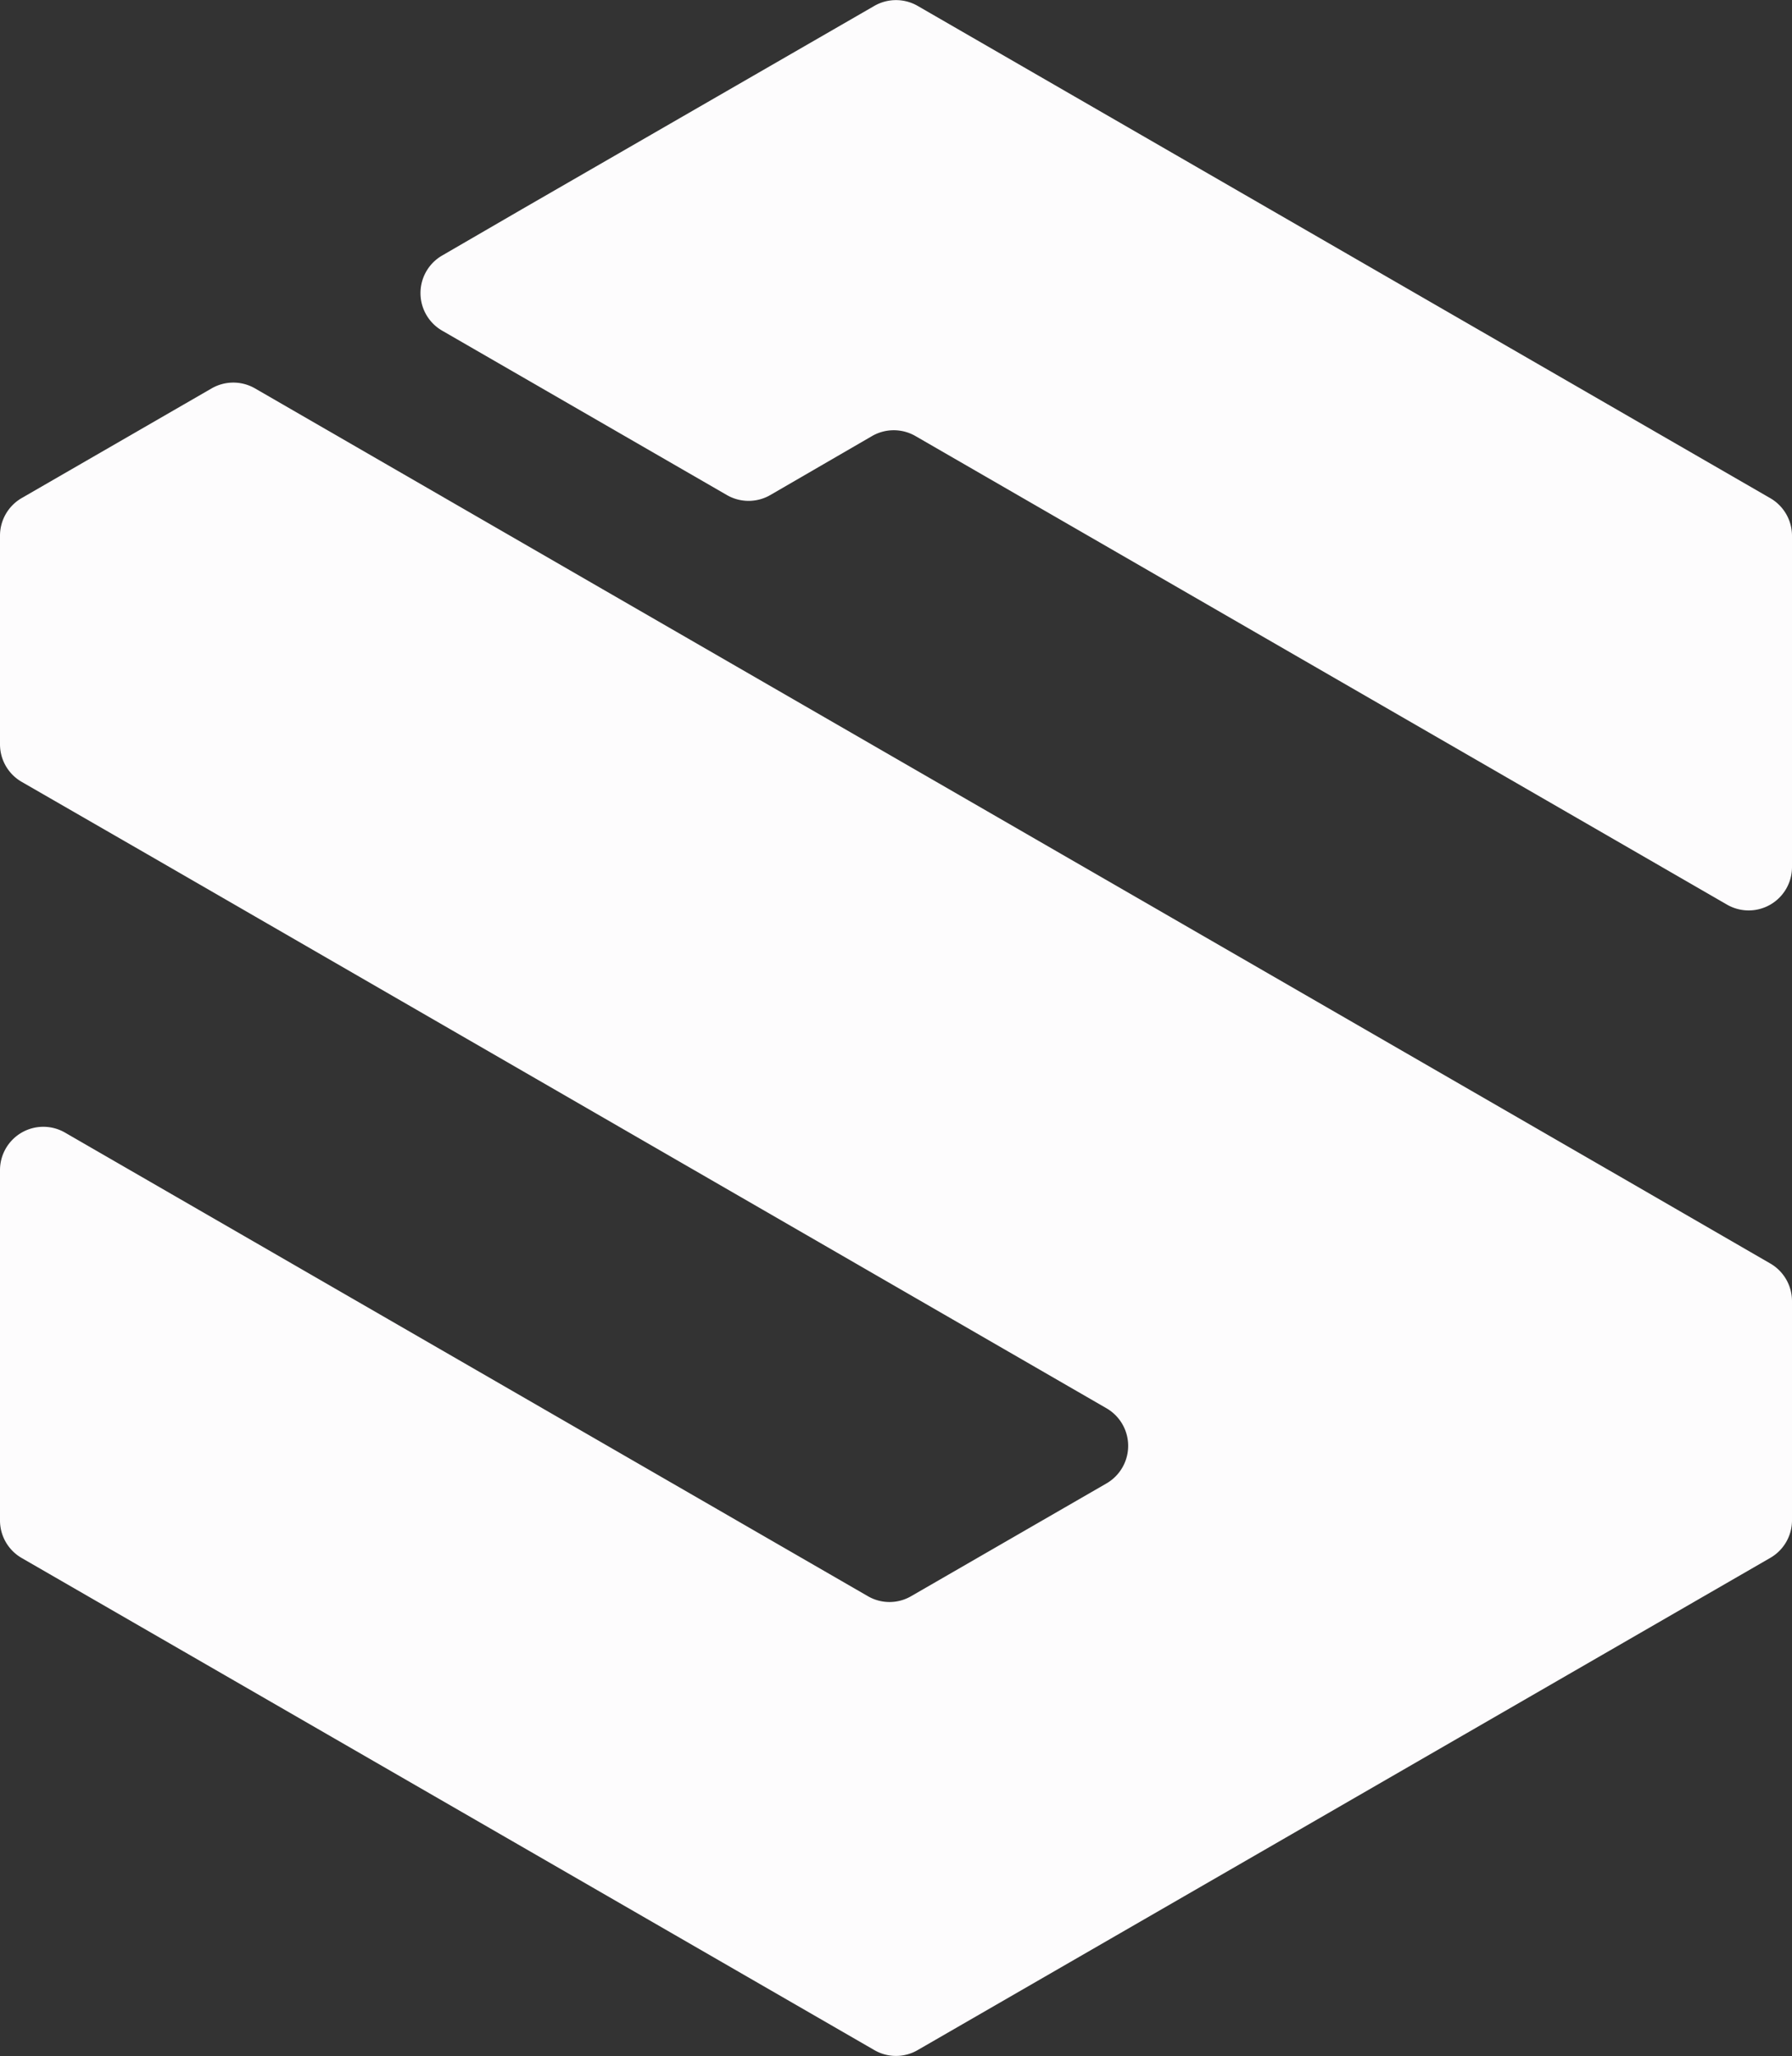
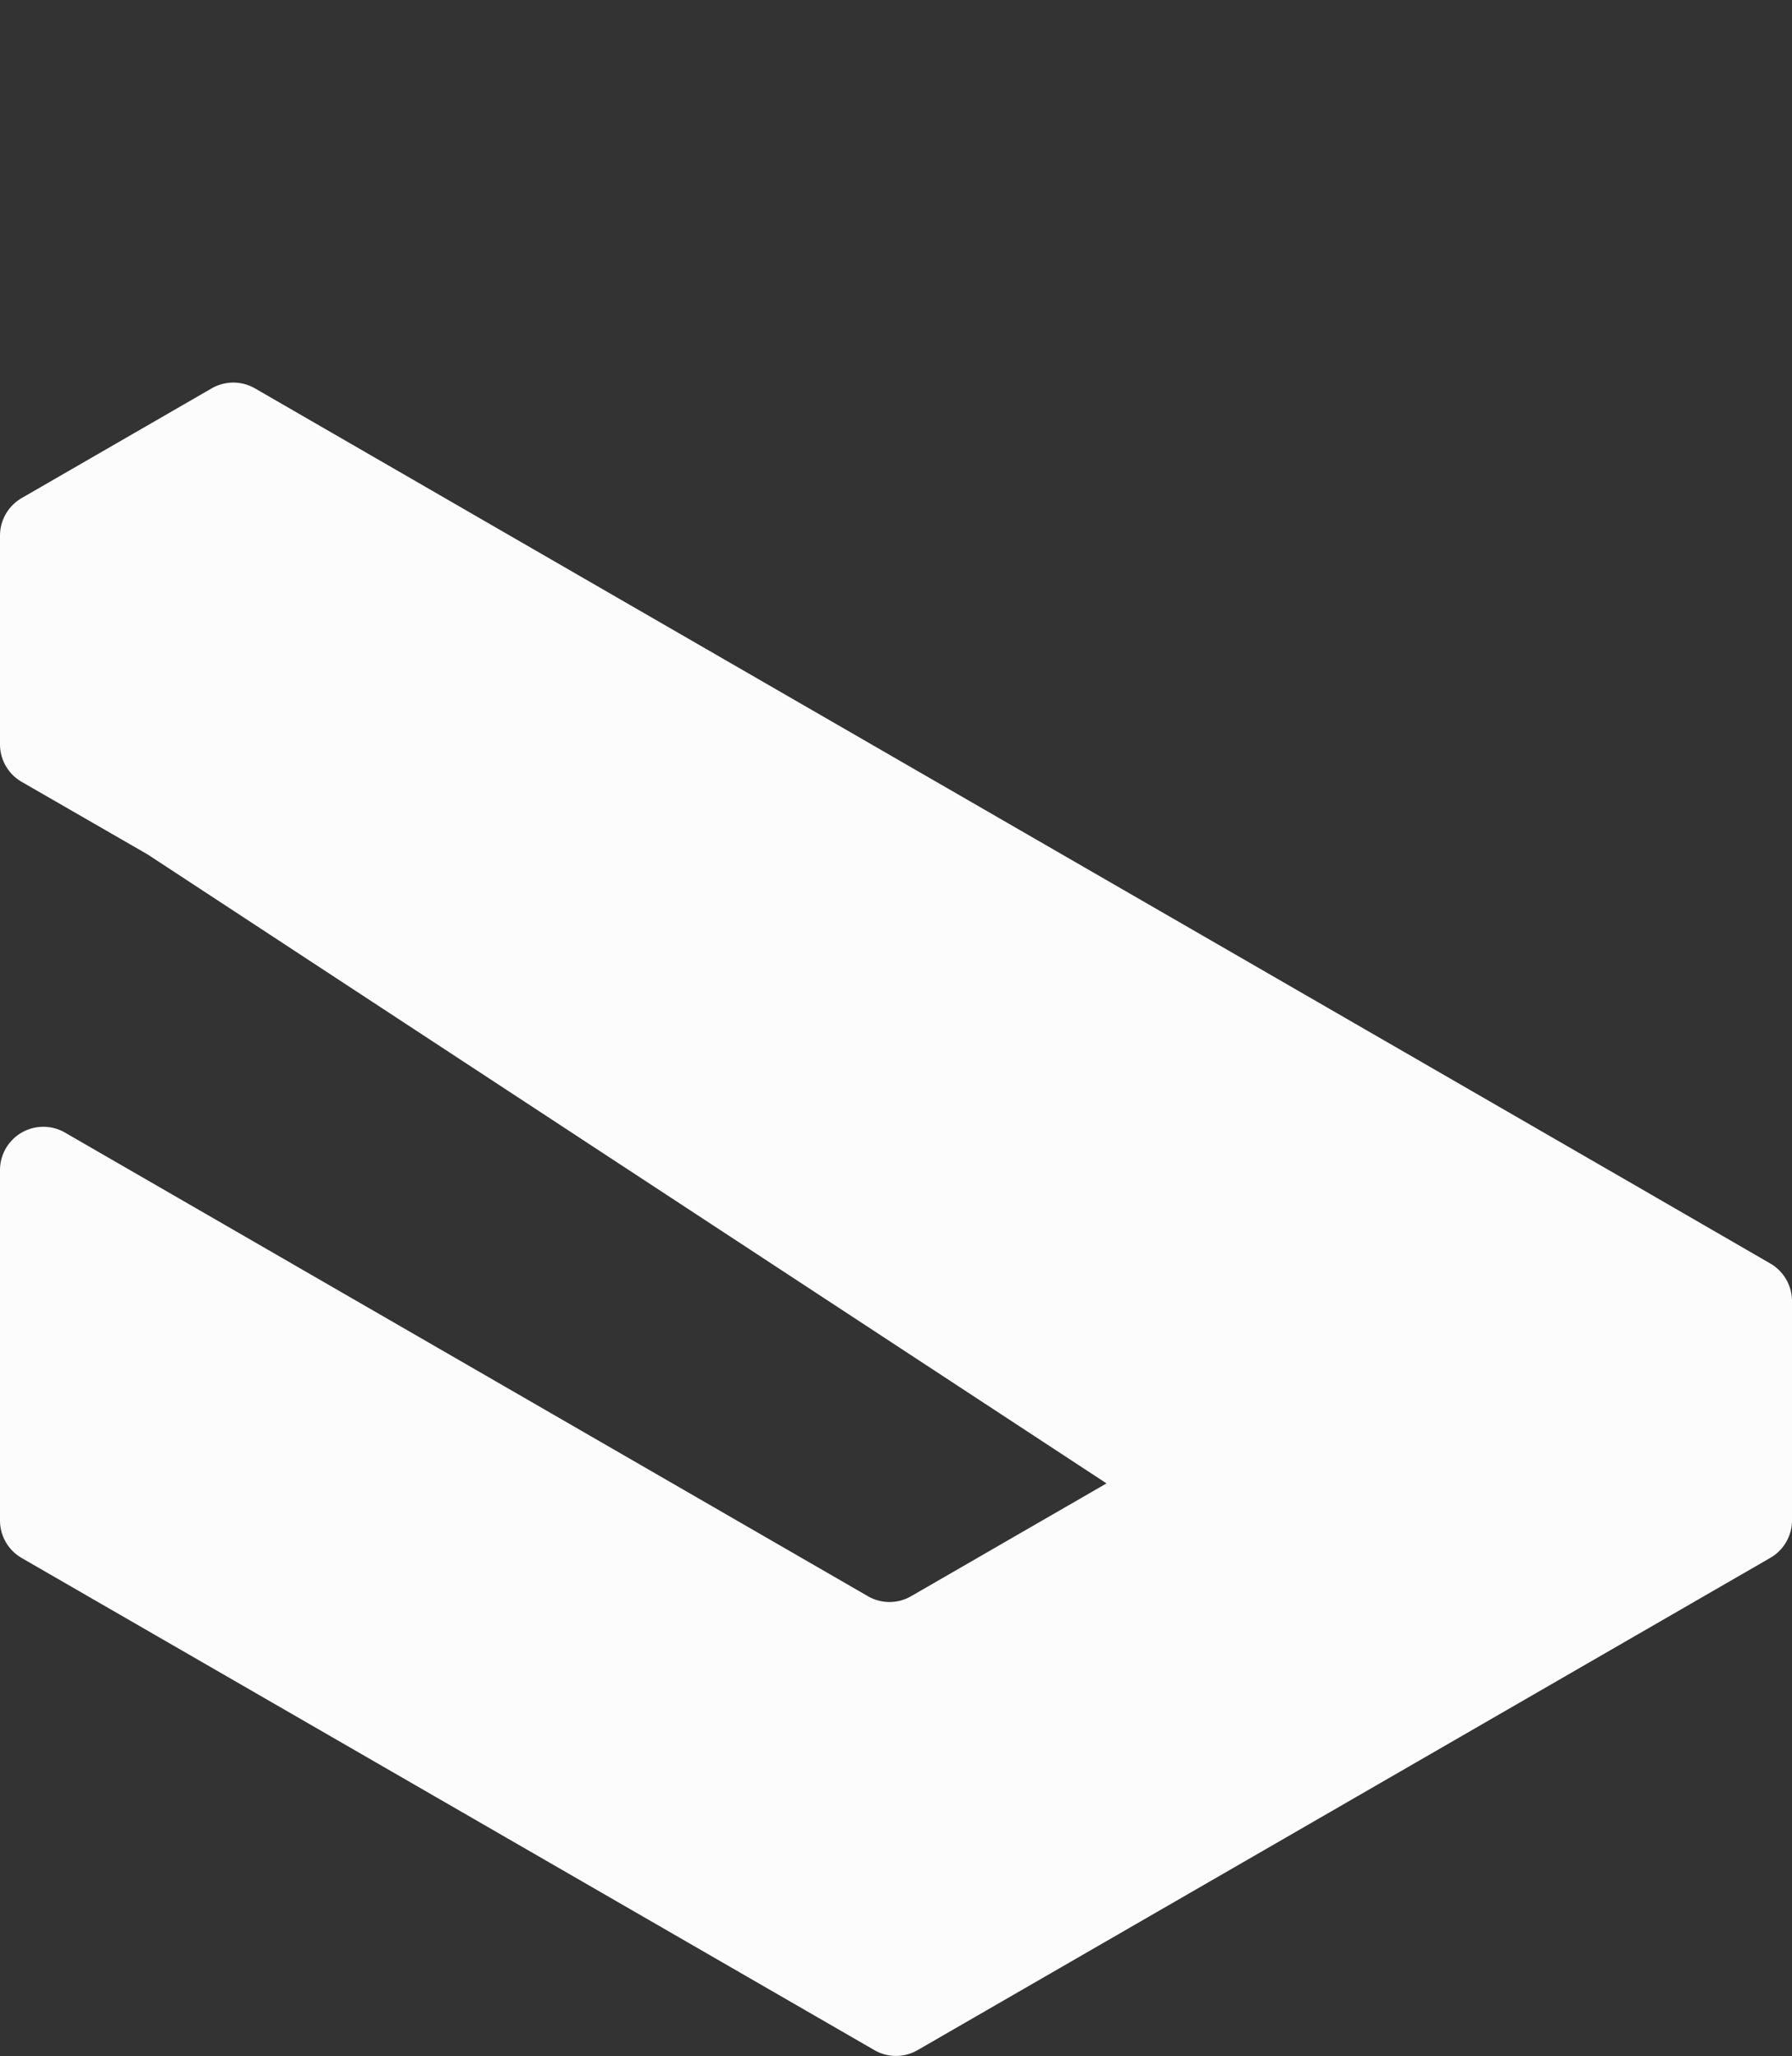
<svg xmlns="http://www.w3.org/2000/svg" width="303.54" height="348.23" viewBox="0 0 303.54 348.23">
  <rect x="0" y="0" width="303.54" height="348.23" fill="#333333" stroke="none" />
  <defs>
    <style>
      .cls-1 {
        fill: #fdfcfd;
      }
    </style>
  </defs>
  <g id="图层_2" data-name="图层 2">
    <g id="图层_2-2" data-name="图层 2">
-       <path class="cls-1" d="M303.54,220.33v37.16a7.34,7.34,0,0,1-3.67,6.36l-34.28,19.79-47.77,27.58-62.38,36a7.3,7.3,0,0,1-7.34,0L84.63,310.59l-81-46.74A7.34,7.34,0,0,1,0,257.49V198.18a7.34,7.34,0,0,1,11-6.36l136,78.52a7.3,7.3,0,0,0,7.34,0l33.09-19.1a7.35,7.35,0,0,0,0-12.72L25,144.71,3.67,132.42A7.34,7.34,0,0,1,0,126.06V90.72a7.36,7.36,0,0,1,3.67-6.36L35.85,65.78a7.35,7.35,0,0,1,7.34,0L102.44,100,275.92,200.15,299.87,214A7.36,7.36,0,0,1,303.54,220.33Z" />
-       <path class="cls-1" d="M303.54,90.72v56.15a7.34,7.34,0,0,1-11,6.35L155.06,73.85a7.35,7.35,0,0,0-7.34,0l-17.25,10a7.35,7.35,0,0,1-7.34,0L74.89,56a7.35,7.35,0,0,1,0-12.72L88.47,35.4,148.1,1a7.35,7.35,0,0,1,7.34,0l59.24,34.2,85.19,49.18A7.36,7.36,0,0,1,303.54,90.72Z" />
+       <path class="cls-1" d="M303.54,220.33v37.16a7.34,7.34,0,0,1-3.67,6.36l-34.28,19.79-47.77,27.58-62.38,36a7.3,7.3,0,0,1-7.34,0L84.63,310.59l-81-46.74A7.34,7.34,0,0,1,0,257.49V198.18a7.34,7.34,0,0,1,11-6.36l136,78.52a7.3,7.3,0,0,0,7.34,0l33.09-19.1L25,144.71,3.67,132.42A7.34,7.34,0,0,1,0,126.06V90.72a7.36,7.36,0,0,1,3.67-6.36L35.85,65.78a7.35,7.35,0,0,1,7.34,0L102.44,100,275.92,200.15,299.87,214A7.36,7.36,0,0,1,303.54,220.33Z" />
    </g>
  </g>
</svg>